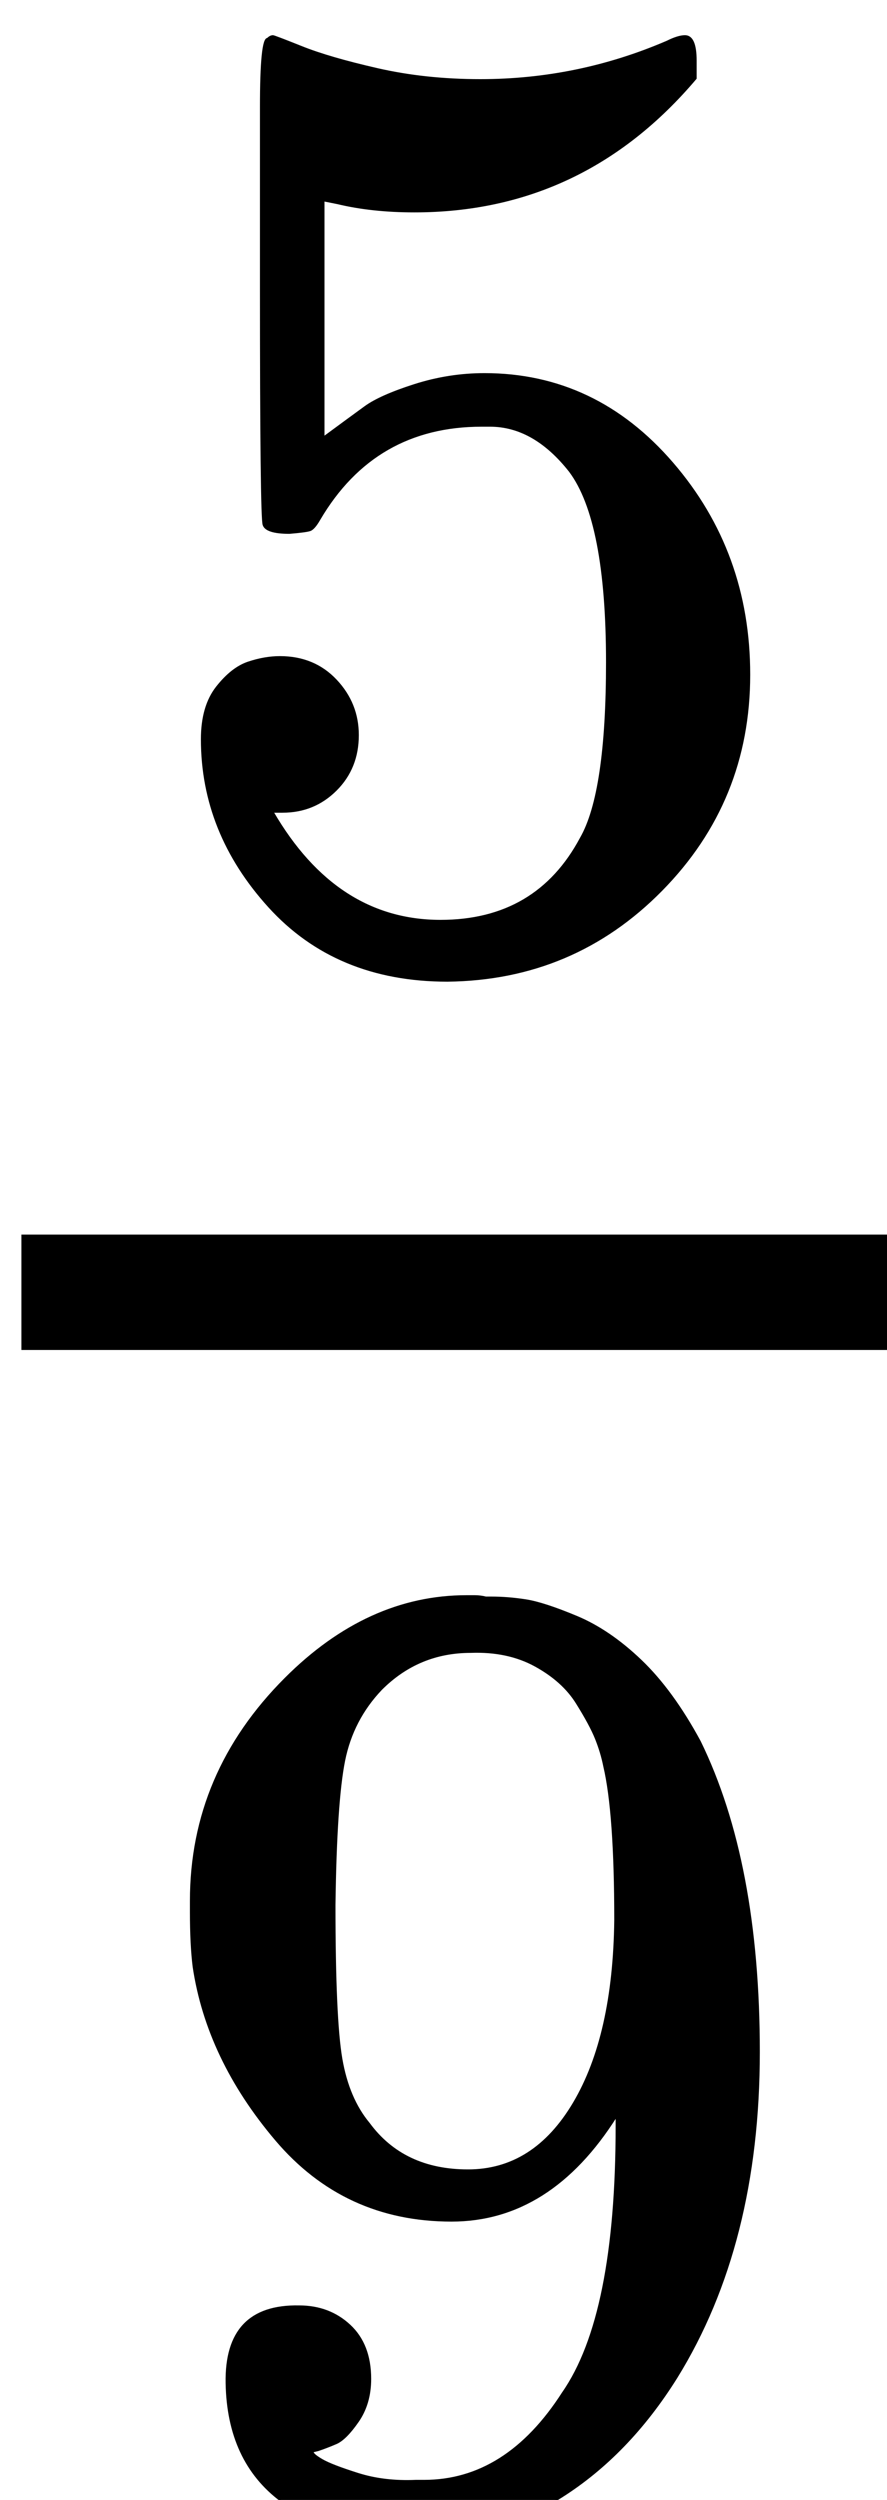
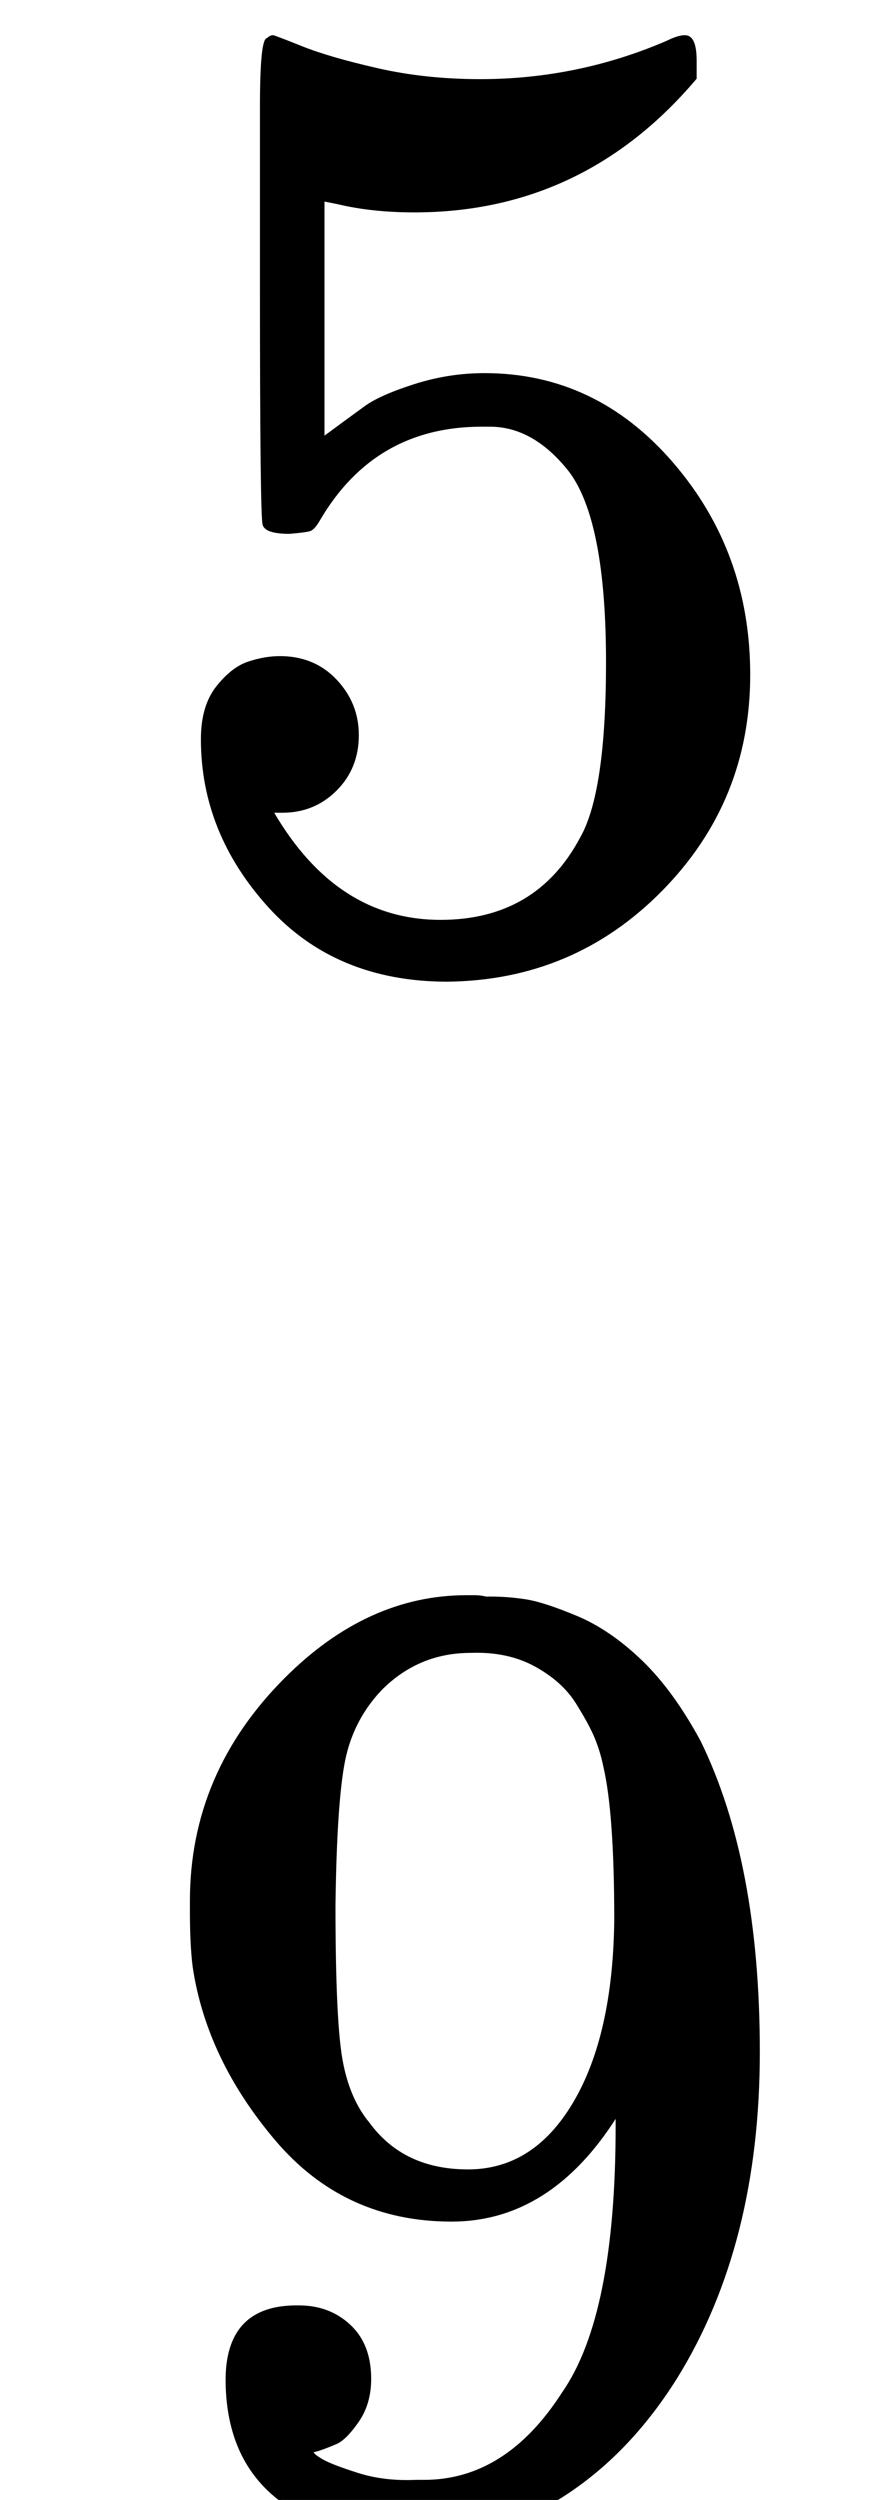
<svg xmlns="http://www.w3.org/2000/svg" id="svg2862" version="1.1" viewBox="0 0 2.28 6.424" height="6.424mm" width="2.28mm">
  <defs id="defs2856">
    <clipPath id="clipPath1636" clipPathUnits="userSpaceOnUse">
      <path style="clip-rule:evenodd" id="path1634" d="m 256.608,465.195 h -9.754 v 20.259 h 9.754 z" />
    </clipPath>
  </defs>
  <g transform="translate(-165.926,-122.943)" id="layer1">
    <g id="g1630" transform="matrix(0.353,0,0,0.353,78.263,-41.478)">
      <g clip-path="url(#clipPath1636)" id="g1632">
        <g transform="matrix(0.014,0,0,-0.014,248.493,478.689)" id="g1638">
-           <path id="path1640" style="fill:#000;fill-opacity:1;fill-rule:nonzero;stroke:none" d="m 0,220 h 473 v 60 H 0 Z" />
-         </g>
+           </g>
        <g transform="matrix(0.01,0,0,-0.01,249.305,472.703)" id="g1642">
          <path id="path1644" style="fill:#000;fill-opacity:1;fill-rule:nonzero;stroke:none" d="m 164,157 c 0,-16 -5.333,-29.333 -16,-40 -10.667,-10.667 -23.667,-16 -39,-16 h -7 c 30.667,-52.667 71.333,-79 122,-79 46.667,0 80.667,20 102,60 12.667,22 19,64.667 19,128 0,68.667 -9,115 -27,139 -17.333,22 -36.667,33 -58,33 h -6 c -52,0 -91.333,-22.667 -118,-68 -2.667,-4.667 -5,-7.333 -7,-8 -2,-0.667 -7,-1.333 -15,-2 -11.333,0 -17.667,2 -19,6 -1.333,2.667 -2,61 -2,175 v 129 c 0,33.333 1.667,50 5,50 1.333,1.333 2.667,2 4,2 0.667,0 7.667,-2.667 21,-8 13.333,-5.333 31.667,-10.667 55,-16 23.333,-5.333 48.333,-8 75,-8 47.333,0 92.667,9.333 136,28 5.333,2.667 9.667,4 13,4 5.333,0 8,-6 8,-18 v -13 c -54.667,-64.667 -123,-97 -205,-97 -20.667,0 -39.333,2 -56,6 l -10,2 V 374 c 12.667,9.333 22.667,16.667 30,22 7.333,5.333 19.333,10.667 36,16 16.667,5.333 33.667,8 51,8 54,0 99.667,-21.667 137,-65 37.333,-43.333 56,-94.667 56,-154 C 449,139.667 427.667,87.333 385,44 342.333,0.667 290.333,-21.333 229,-22 175,-22 131.667,-4 99,32 66.333,68 50,108.667 50,154 c 0,16 3.667,28.667 11,38 7.333,9.333 15,15.333 23,18 8,2.667 15.667,4 23,4 16.667,0 30.333,-5.667 41,-17 10.667,-11.333 16,-24.667 16,-40 z" />
          <path id="path1646" style="fill:none;stroke:#000;stroke-width:1;stroke-linecap:butt;stroke-linejoin:miter;stroke-miterlimit:10;stroke-dasharray:none;stroke-opacity:1" d="m 164,157 c 0,-16 -5.333,-29.333 -16,-40 -10.667,-10.667 -23.667,-16 -39,-16 h -7 c 30.667,-52.667 71.333,-79 122,-79 46.667,0 80.667,20 102,60 12.667,22 19,64.667 19,128 0,68.667 -9,115 -27,139 -17.333,22 -36.667,33 -58,33 h -6 c -52,0 -91.333,-22.667 -118,-68 -2.667,-4.667 -5,-7.333 -7,-8 -2,-0.667 -7,-1.333 -15,-2 -11.333,0 -17.667,2 -19,6 -1.333,2.667 -2,61 -2,175 v 129 c 0,33.333 1.667,50 5,50 1.333,1.333 2.667,2 4,2 0.667,0 7.667,-2.667 21,-8 13.333,-5.333 31.667,-10.667 55,-16 23.333,-5.333 48.333,-8 75,-8 47.333,0 92.667,9.333 136,28 5.333,2.667 9.667,4 13,4 5.333,0 8,-6 8,-18 v -13 c -54.667,-64.667 -123,-97 -205,-97 -20.667,0 -39.333,2 -56,6 l -10,2 V 374 c 12.667,9.333 22.667,16.667 30,22 7.333,5.333 19.333,10.667 36,16 16.667,5.333 33.667,8 51,8 54,0 99.667,-21.667 137,-65 37.333,-43.333 56,-94.667 56,-154 C 449,139.667 427.667,87.333 385,44 342.333,0.667 290.333,-21.333 229,-22 175,-22 131.667,-4 99,32 66.333,68 50,108.667 50,154 c 0,16 3.667,28.667 11,38 7.333,9.333 15,15.333 23,18 8,2.667 15.667,4 23,4 16.667,0 30.333,-5.667 41,-17 10.667,-11.333 16,-24.667 16,-40 z" />
        </g>
        <g transform="matrix(0.01,0,0,-0.01,249.305,484.059)" id="g1648">
          <path id="path1650" style="fill:#000;fill-opacity:1;fill-rule:nonzero;stroke:none" d="m 352,287 c -32,-50.667 -72,-76 -120,-76 -52,0 -94.667,19.667 -128,59 -33.333,39.333 -53.333,81.333 -60,126 -1.333,10.667 -2,24 -2,40 v 8 c 0,62 23,116 69,162 40,40 84,60 132,60 1.333,0 3.333,0 6,0 2.667,0 5.333,-0.333 8,-1 h 4 c 8,0 16.333,-0.667 25,-2 8.667,-1.333 21,-5.333 37,-12 16,-6.667 31.667,-17.333 47,-32 15.333,-14.667 29.667,-34.333 43,-59 28.667,-58.667 43,-134 43,-226 C 456,240.667 436,161.667 396,97 372.667,59.667 344.667,30.667 312,10 279.333,-10.667 244.667,-21.333 208,-22 167.333,-22 134,-12.333 108,7 82,26.333 68.667,55 68,93 c -0.667,38 17,56.667 53,56 14.667,0 27,-4.667 37,-14 10,-9.333 15,-22.333 15,-39 0,-12 -3,-22.333 -9,-31 -6,-8.667 -11.333,-14 -16,-16 -4.667,-2 -9,-3.667 -13,-5 l -4,-1 c 0,-1.333 2.333,-3.333 7,-6 4.667,-2.667 13.333,-6 26,-10 12.667,-4 26.667,-5.667 42,-5 h 6 c 40,0 73.667,21.333 101,64 26,37.333 39,102 39,194 z M 244,248 c 32,0 57.667,16.333 77,49 19.333,32.667 29.333,77 30,133 0,52 -2.667,89.333 -8,112 -1.333,6.667 -3.333,13.333 -6,20 -2.667,6.667 -7.333,15.333 -14,26 -6.667,10.667 -16.667,19.667 -30,27 -13.333,7.333 -29,10.667 -47,10 -25.333,0 -47,-9 -65,-27 -14,-14.667 -23,-32 -27,-52 -4,-20 -6.333,-55 -7,-105 0,-55.333 1.667,-92.667 5,-112 3.333,-19.333 10,-35 20,-47 16.667,-22.667 40.667,-34 72,-34 z" />
          <path id="path1652" style="fill:none;stroke:#000;stroke-width:1;stroke-linecap:butt;stroke-linejoin:miter;stroke-miterlimit:10;stroke-dasharray:none;stroke-opacity:1" d="m 352,287 c -32,-50.667 -72,-76 -120,-76 -52,0 -94.667,19.667 -128,59 -33.333,39.333 -53.333,81.333 -60,126 -1.333,10.667 -2,24 -2,40 v 8 c 0,62 23,116 69,162 40,40 84,60 132,60 1.333,0 3.333,0 6,0 2.667,0 5.333,-0.333 8,-1 h 4 c 8,0 16.333,-0.667 25,-2 8.667,-1.333 21,-5.333 37,-12 16,-6.667 31.667,-17.333 47,-32 15.333,-14.667 29.667,-34.333 43,-59 28.667,-58.667 43,-134 43,-226 C 456,240.667 436,161.667 396,97 372.667,59.667 344.667,30.667 312,10 279.333,-10.667 244.667,-21.333 208,-22 167.333,-22 134,-12.333 108,7 82,26.333 68.667,55 68,93 c -0.667,38 17,56.667 53,56 14.667,0 27,-4.667 37,-14 10,-9.333 15,-22.333 15,-39 0,-12 -3,-22.333 -9,-31 -6,-8.667 -11.333,-14 -16,-16 -4.667,-2 -9,-3.667 -13,-5 l -4,-1 c 0,-1.333 2.333,-3.333 7,-6 4.667,-2.667 13.333,-6 26,-10 12.667,-4 26.667,-5.667 42,-5 h 6 c 40,0 73.667,21.333 101,64 26,37.333 39,102 39,194 z M 244,248 c 32,0 57.667,16.333 77,49 19.333,32.667 29.333,77 30,133 0,52 -2.667,89.333 -8,112 -1.333,6.667 -3.333,13.333 -6,20 -2.667,6.667 -7.333,15.333 -14,26 -6.667,10.667 -16.667,19.667 -30,27 -13.333,7.333 -29,10.667 -47,10 -25.333,0 -47,-9 -65,-27 -14,-14.667 -23,-32 -27,-52 -4,-20 -6.333,-55 -7,-105 0,-55.333 1.667,-92.667 5,-112 3.333,-19.333 10,-35 20,-47 16.667,-22.667 40.667,-34 72,-34 z" />
        </g>
      </g>
    </g>
  </g>
</svg>